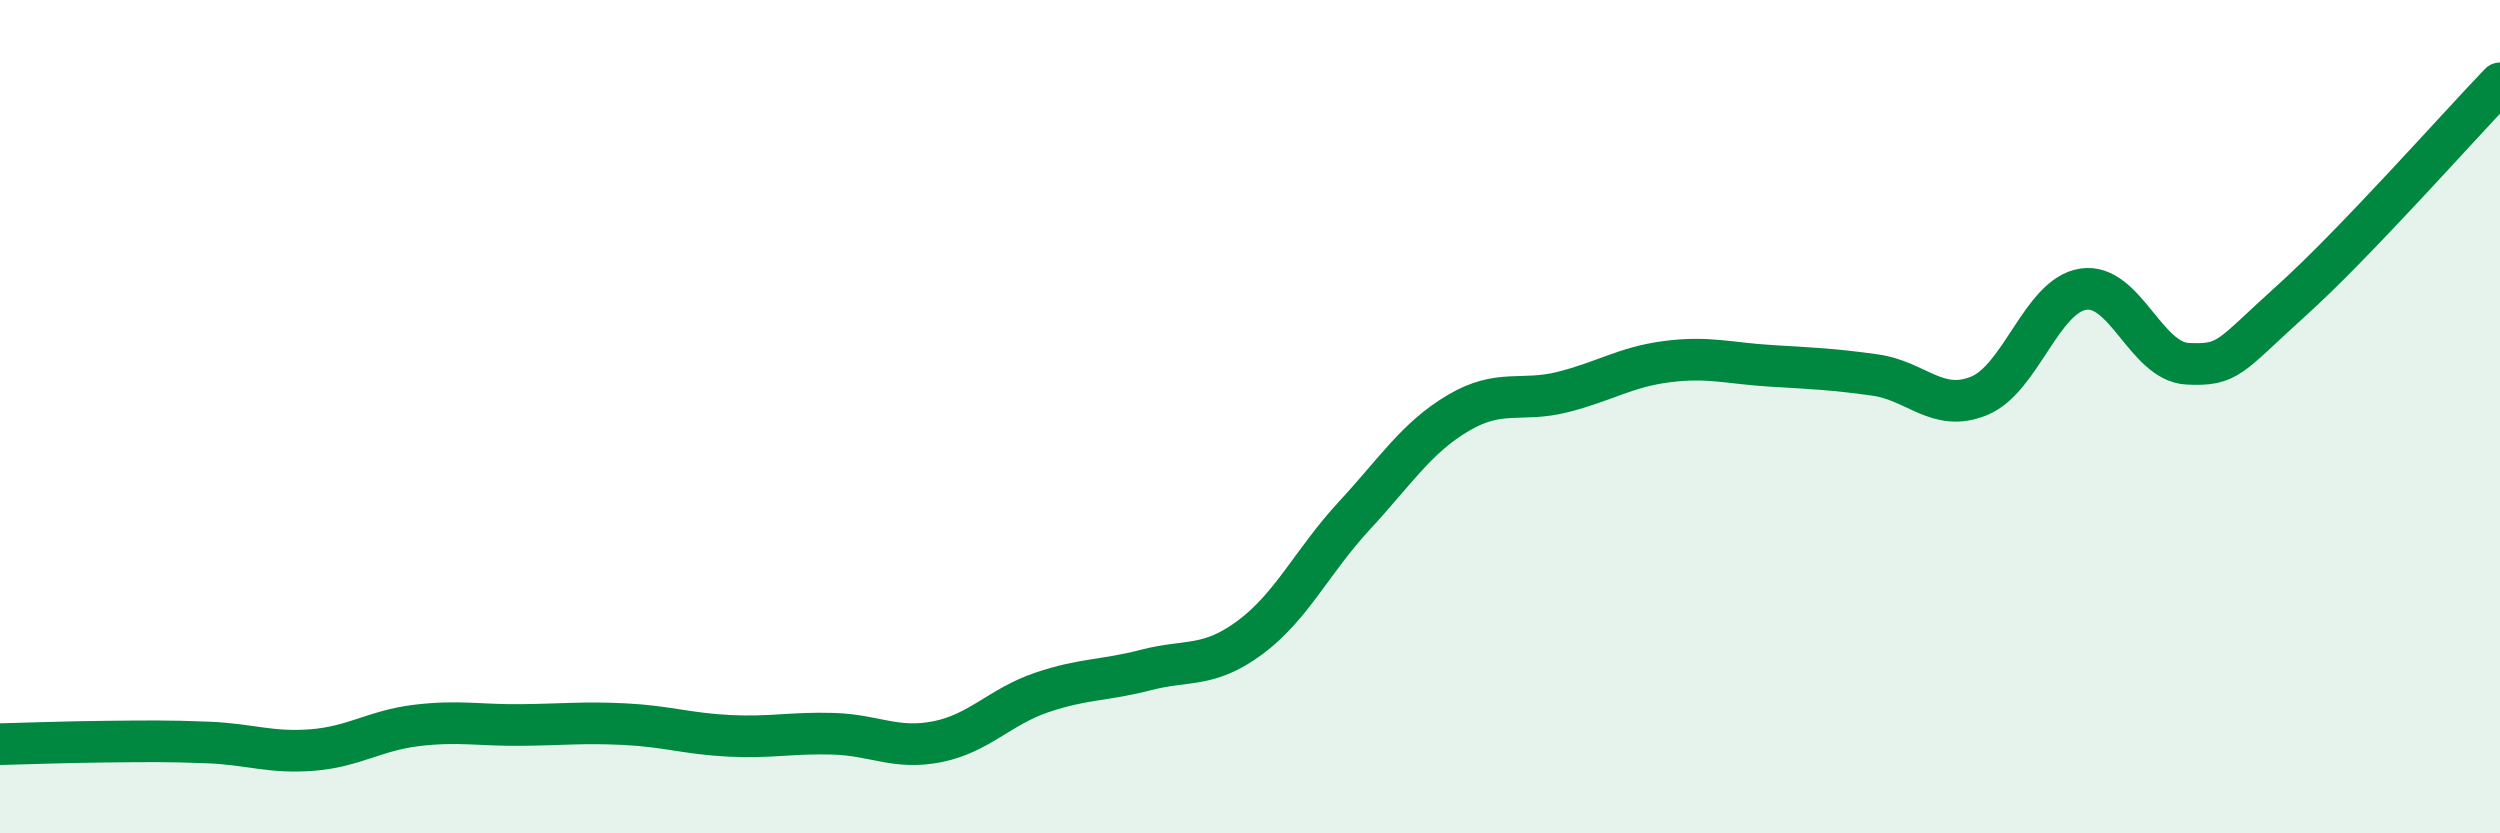
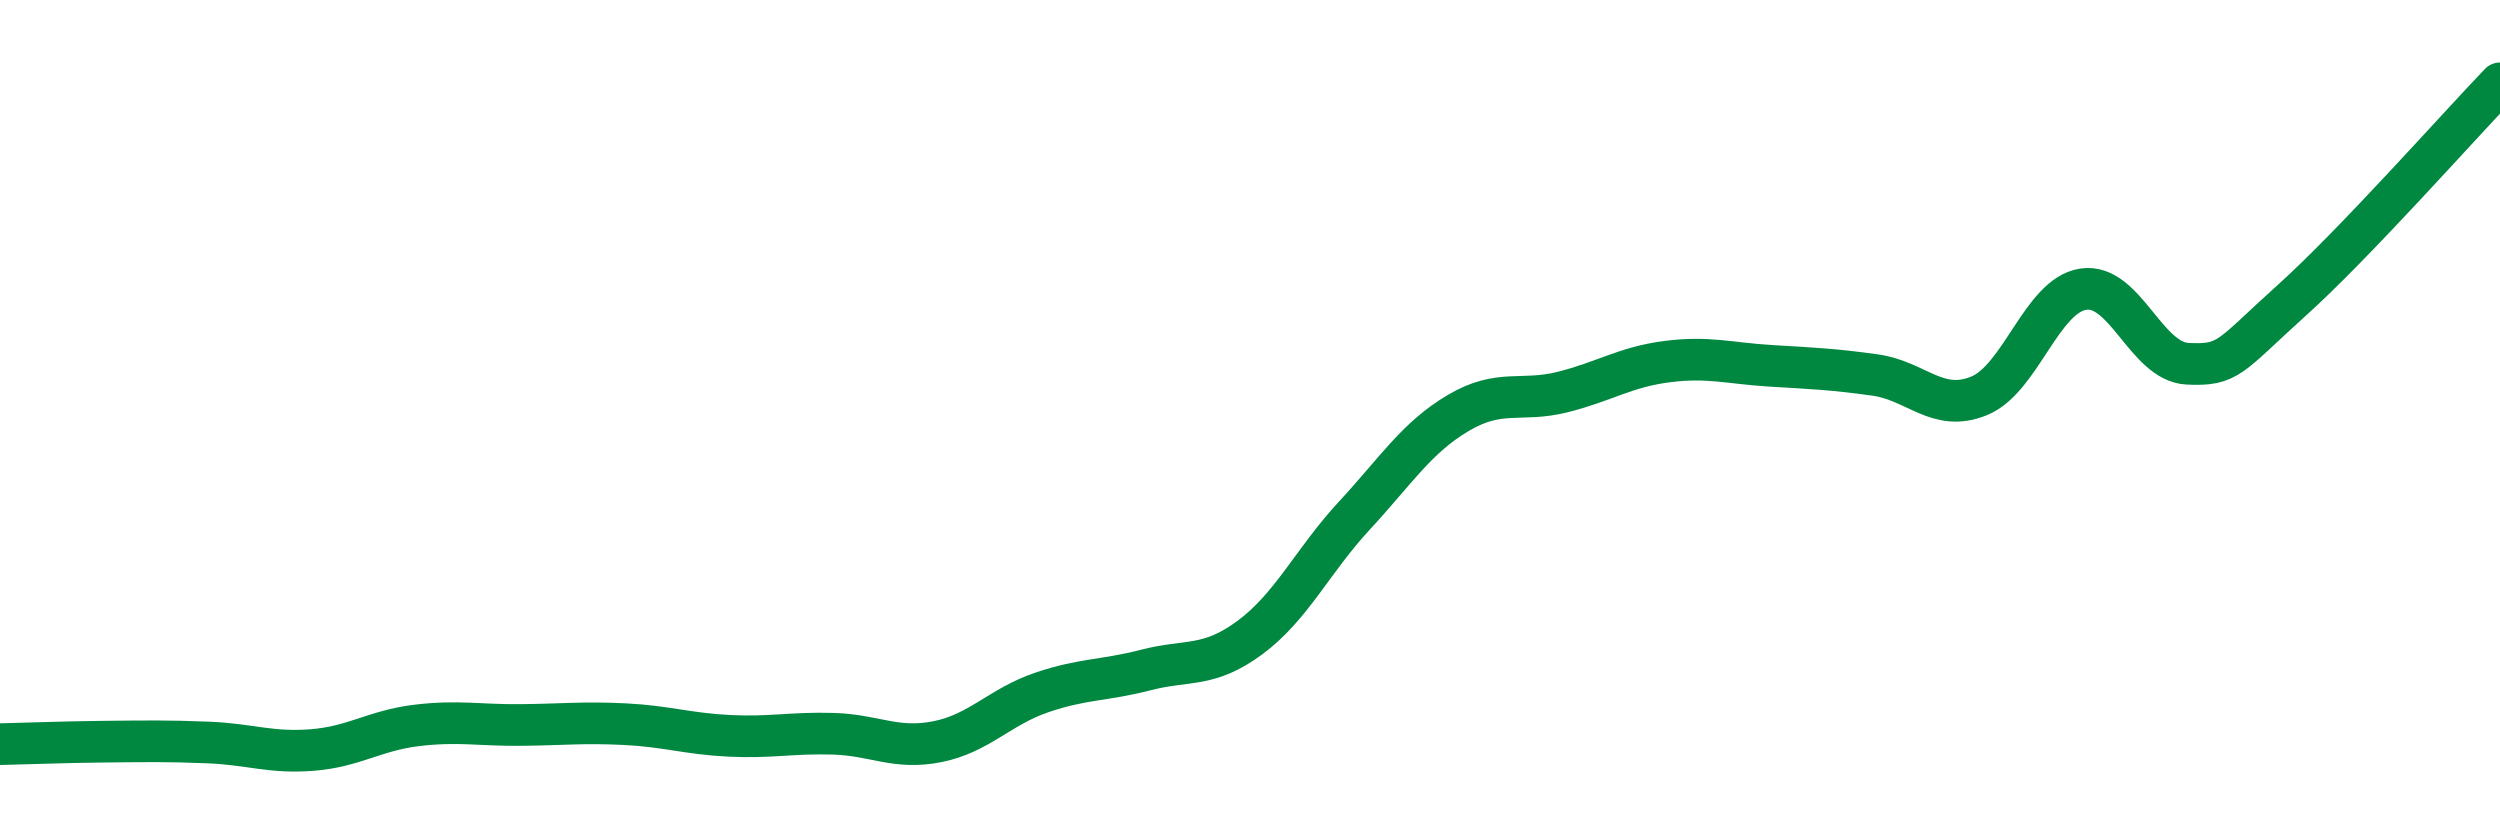
<svg xmlns="http://www.w3.org/2000/svg" width="60" height="20" viewBox="0 0 60 20">
-   <path d="M 0,17.86 C 0.5,17.85 1.5,17.81 2.5,17.8 C 3.5,17.79 4,17.78 5,17.82 C 6,17.86 6.5,18.08 7.5,18 C 8.5,17.92 9,17.53 10,17.41 C 11,17.29 11.5,17.41 12.5,17.4 C 13.5,17.39 14,17.33 15,17.38 C 16,17.43 16.5,17.61 17.5,17.66 C 18.5,17.71 19,17.58 20,17.61 C 21,17.64 21.5,18 22.5,17.8 C 23.5,17.6 24,16.96 25,16.62 C 26,16.28 26.5,16.34 27.5,16.08 C 28.5,15.82 29,16.04 30,15.3 C 31,14.56 31.5,13.46 32.5,12.38 C 33.5,11.3 34,10.5 35,9.91 C 36,9.32 36.5,9.66 37.5,9.41 C 38.5,9.16 39,8.81 40,8.68 C 41,8.55 41.5,8.72 42.5,8.78 C 43.5,8.84 44,8.86 45,9 C 46,9.14 46.5,9.91 47.5,9.5 C 48.5,9.09 49,7.09 50,6.94 C 51,6.79 51.5,8.68 52.5,8.73 C 53.5,8.78 53.5,8.56 55,7.21 C 56.5,5.86 59,3.04 60,2L60 20L0 20Z" fill="#008740" opacity="0.1" stroke-linecap="round" stroke-linejoin="round" />
  <path d="M 0,17.86 C 0.5,17.85 1.5,17.81 2.5,17.8 C 3.5,17.79 4,17.78 5,17.82 C 6,17.86 6.5,18.08 7.5,18 C 8.5,17.92 9,17.53 10,17.41 C 11,17.29 11.5,17.41 12.5,17.4 C 13.5,17.39 14,17.33 15,17.38 C 16,17.43 16.5,17.61 17.5,17.66 C 18.5,17.71 19,17.58 20,17.61 C 21,17.64 21.5,18 22.5,17.8 C 23.5,17.6 24,16.96 25,16.62 C 26,16.28 26.5,16.34 27.5,16.08 C 28.5,15.82 29,16.04 30,15.3 C 31,14.56 31.5,13.46 32.5,12.38 C 33.5,11.3 34,10.5 35,9.91 C 36,9.32 36.5,9.66 37.5,9.41 C 38.5,9.16 39,8.81 40,8.68 C 41,8.55 41.5,8.72 42.5,8.78 C 43.5,8.84 44,8.86 45,9 C 46,9.14 46.5,9.91 47.5,9.5 C 48.5,9.09 49,7.09 50,6.94 C 51,6.79 51.5,8.68 52.5,8.73 C 53.5,8.78 53.5,8.56 55,7.21 C 56.5,5.86 59,3.04 60,2" stroke="#008740" stroke-width="1" fill="none" stroke-linecap="round" stroke-linejoin="round" />
</svg>